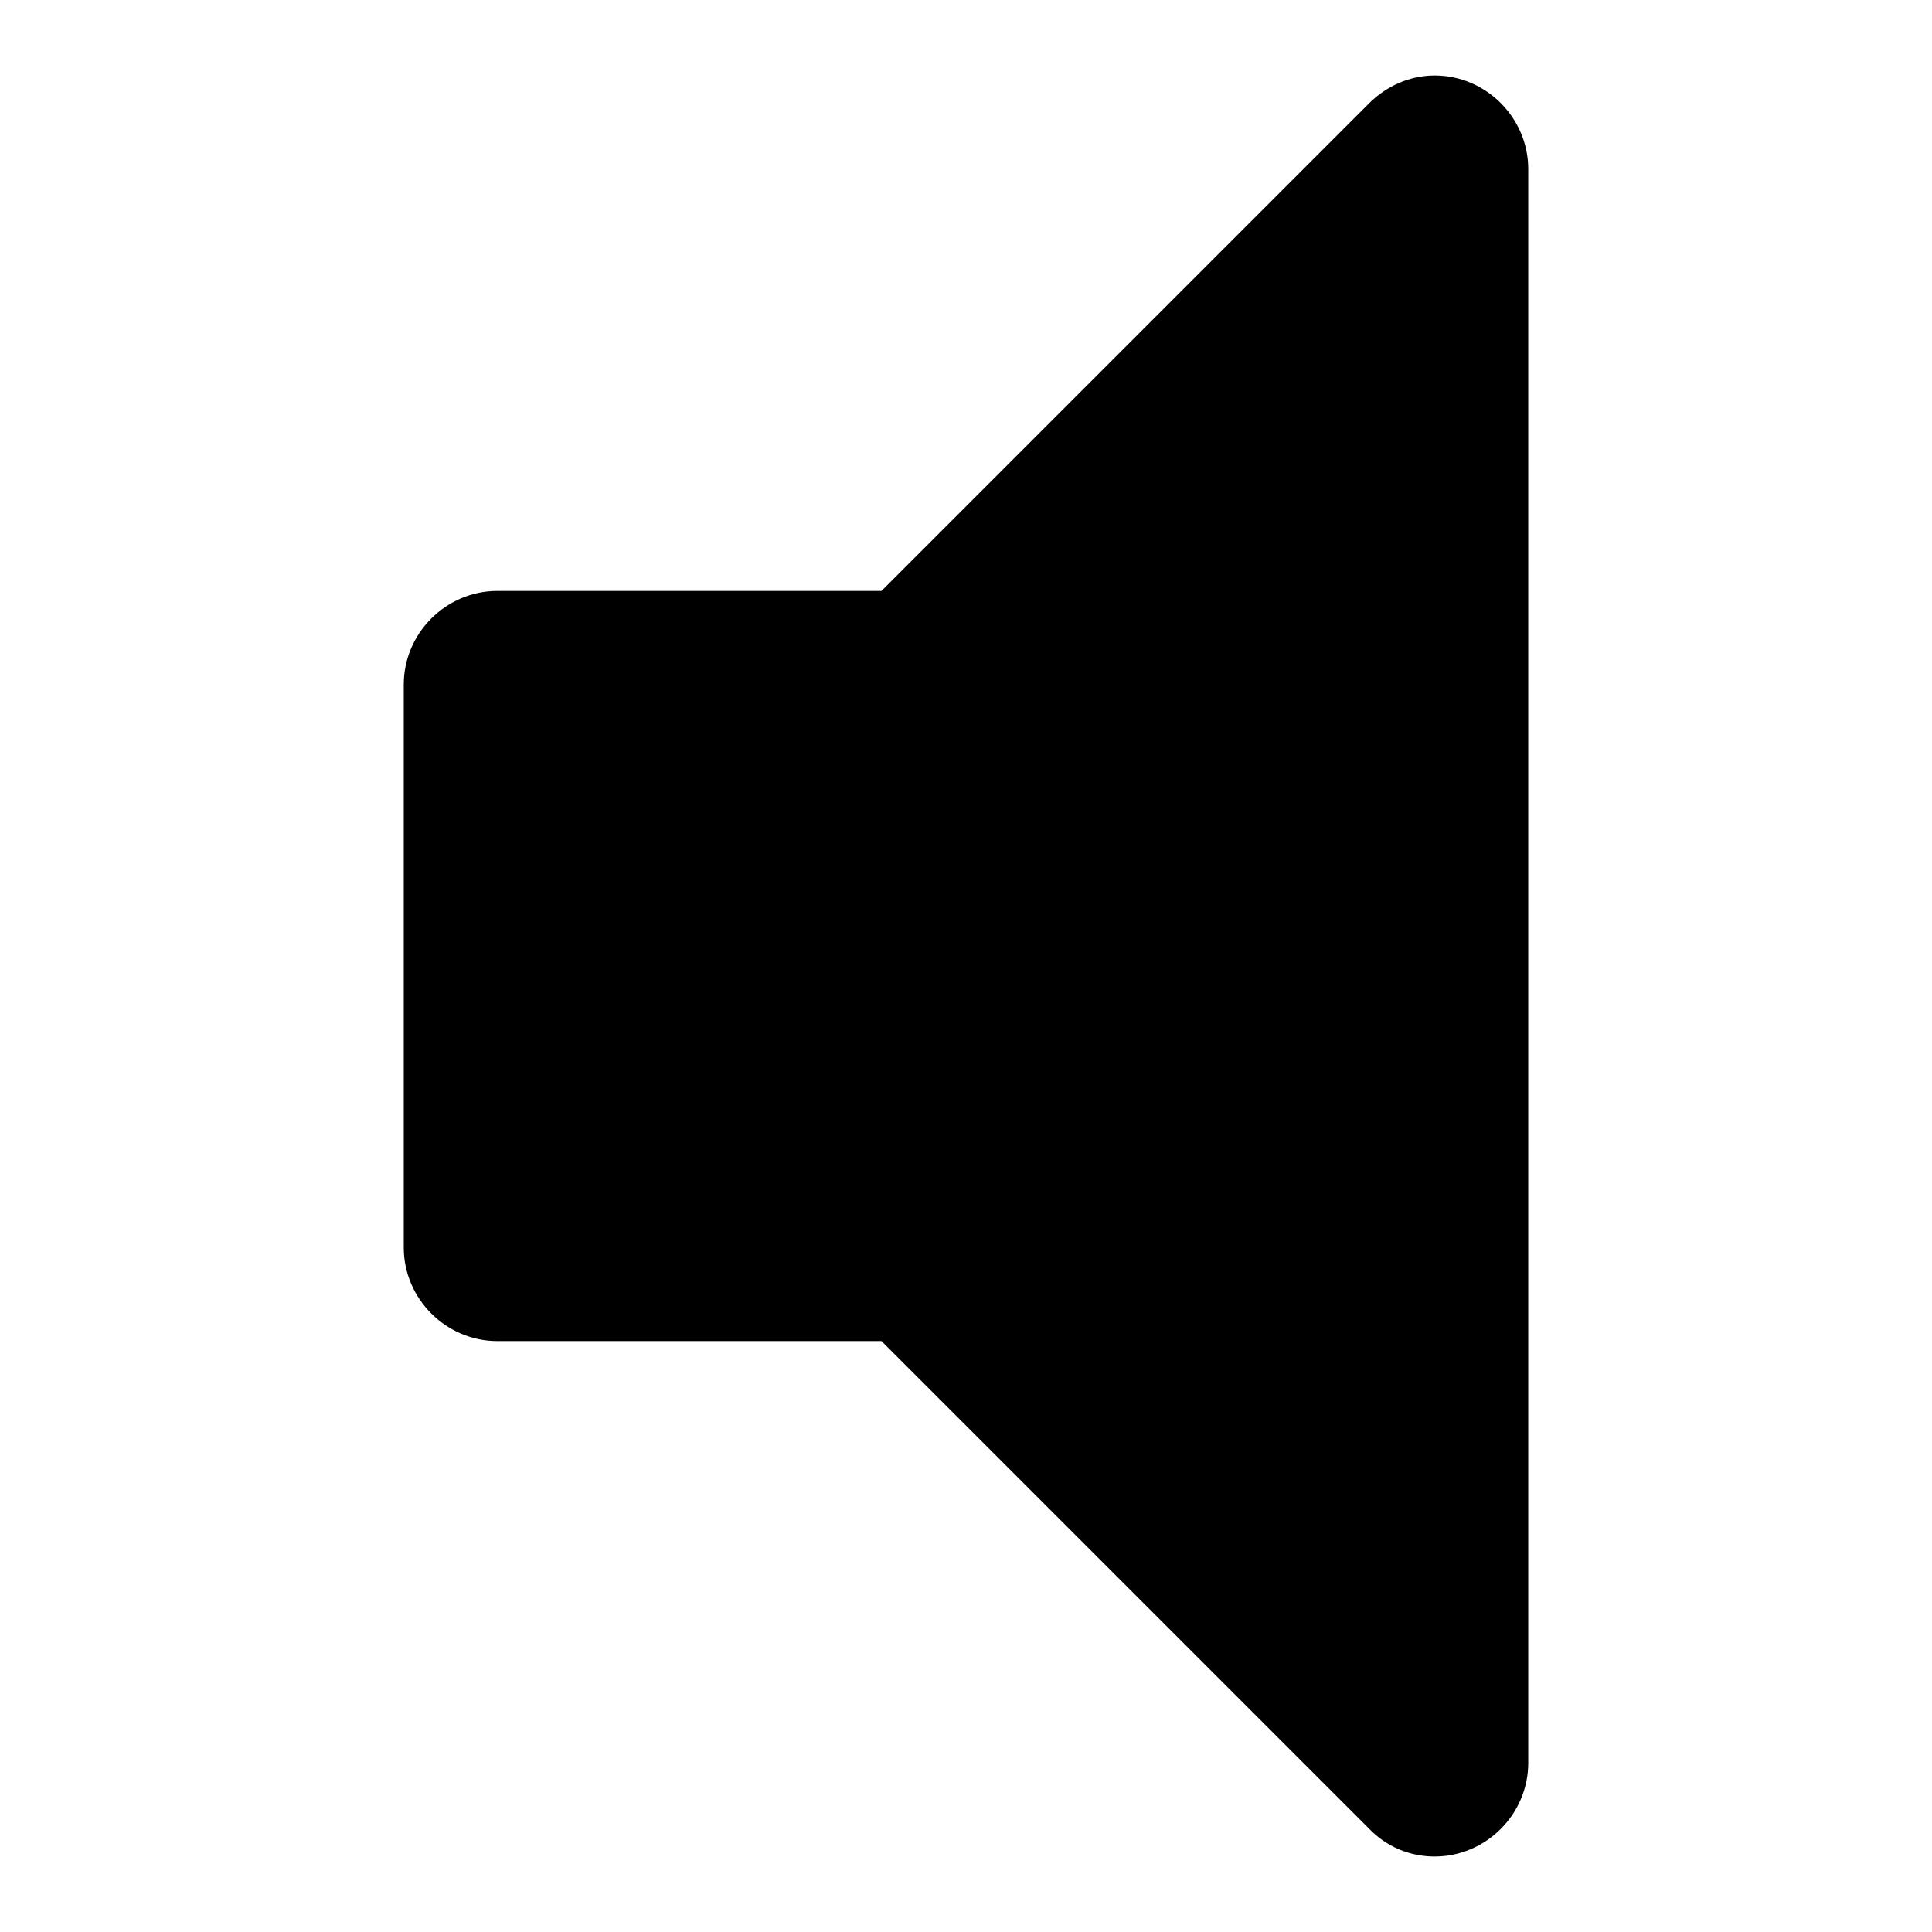
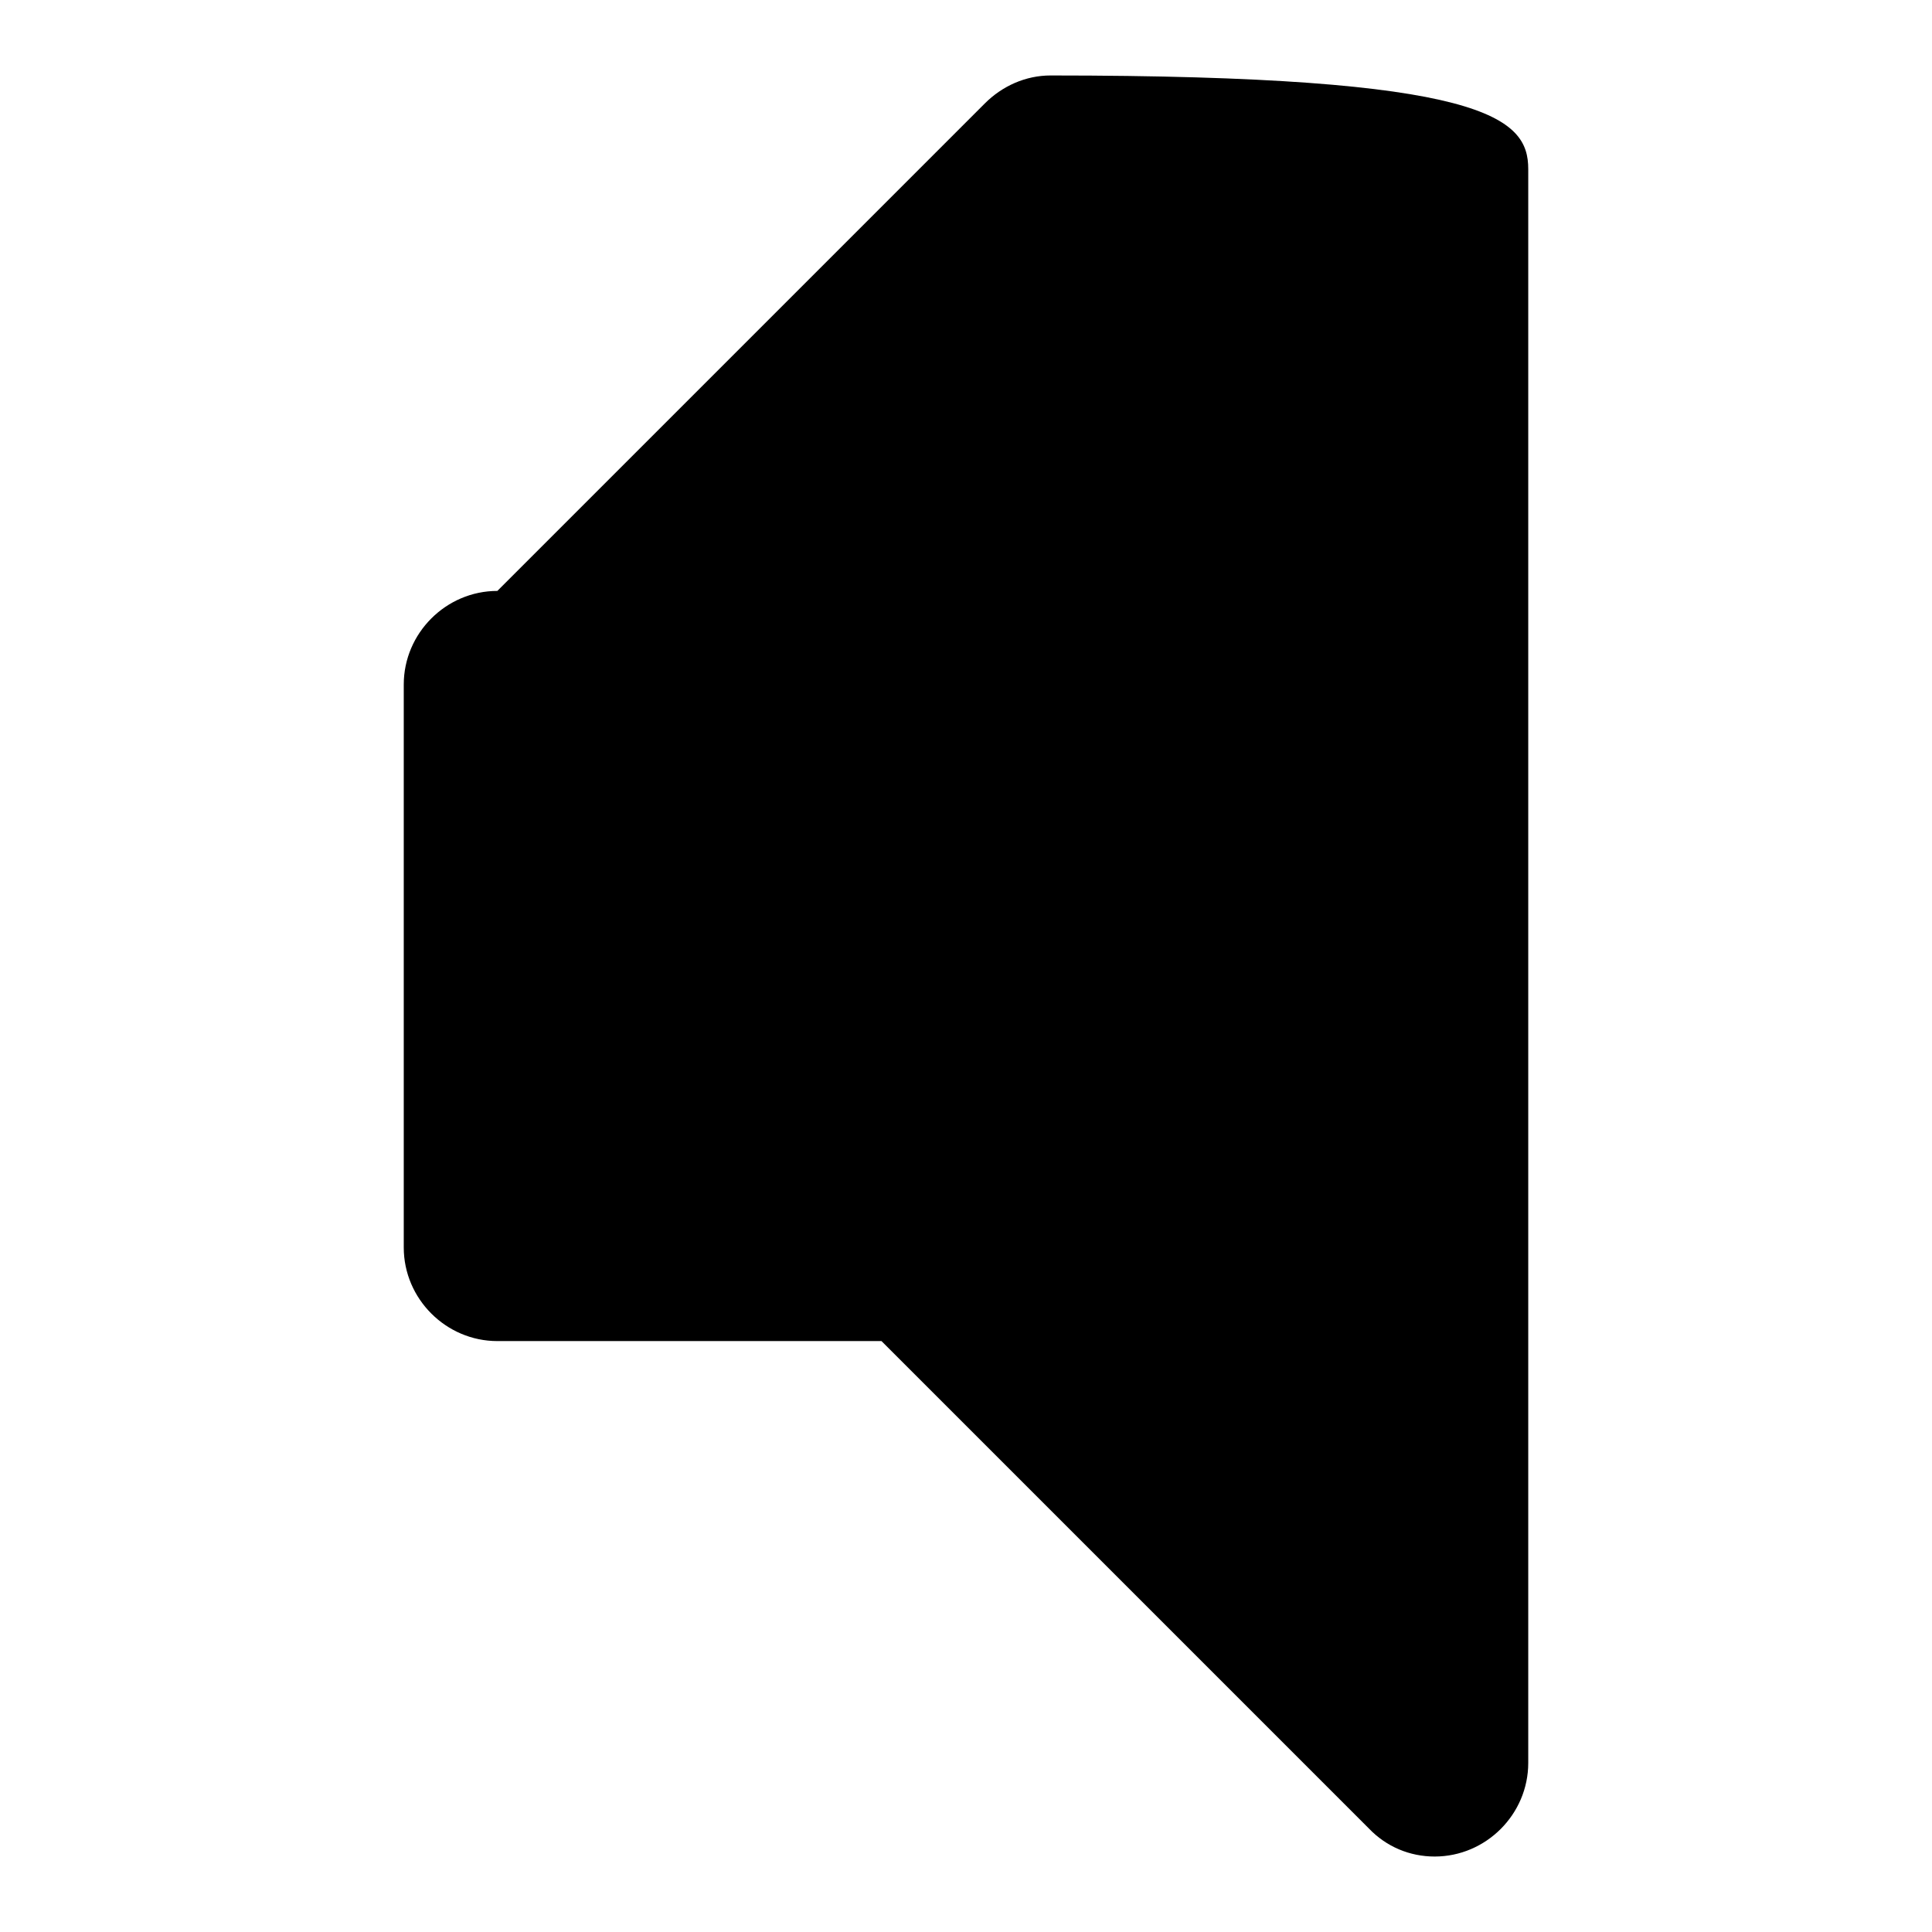
<svg xmlns="http://www.w3.org/2000/svg" version="1.1" x="0px" y="0px" viewBox="0 0 256 256" enable-background="new 0 0 256 256" xml:space="preserve">
  <g>
-     <path fill="#000000" d="M202.5,22.4v211.2c0,6.8-5.6,12.4-12.4,12.4c-3.3,0-6.4-1.3-8.7-3.7l-64.6-64.6H65.9 c-6.8,0-12.4-5.6-12.4-12.4V90.7c0-6.8,5.6-12.4,12.4-12.4h50.9l64.6-64.6c2.3-2.3,5.4-3.7,8.7-3.7C196.9,10,202.5,15.6,202.5,22.4 L202.5,22.4z" />
+     <path fill="#000000" d="M202.5,22.4v211.2c0,6.8-5.6,12.4-12.4,12.4c-3.3,0-6.4-1.3-8.7-3.7l-64.6-64.6H65.9 c-6.8,0-12.4-5.6-12.4-12.4V90.7c0-6.8,5.6-12.4,12.4-12.4l64.6-64.6c2.3-2.3,5.4-3.7,8.7-3.7C196.9,10,202.5,15.6,202.5,22.4 L202.5,22.4z" />
  </g>
</svg>